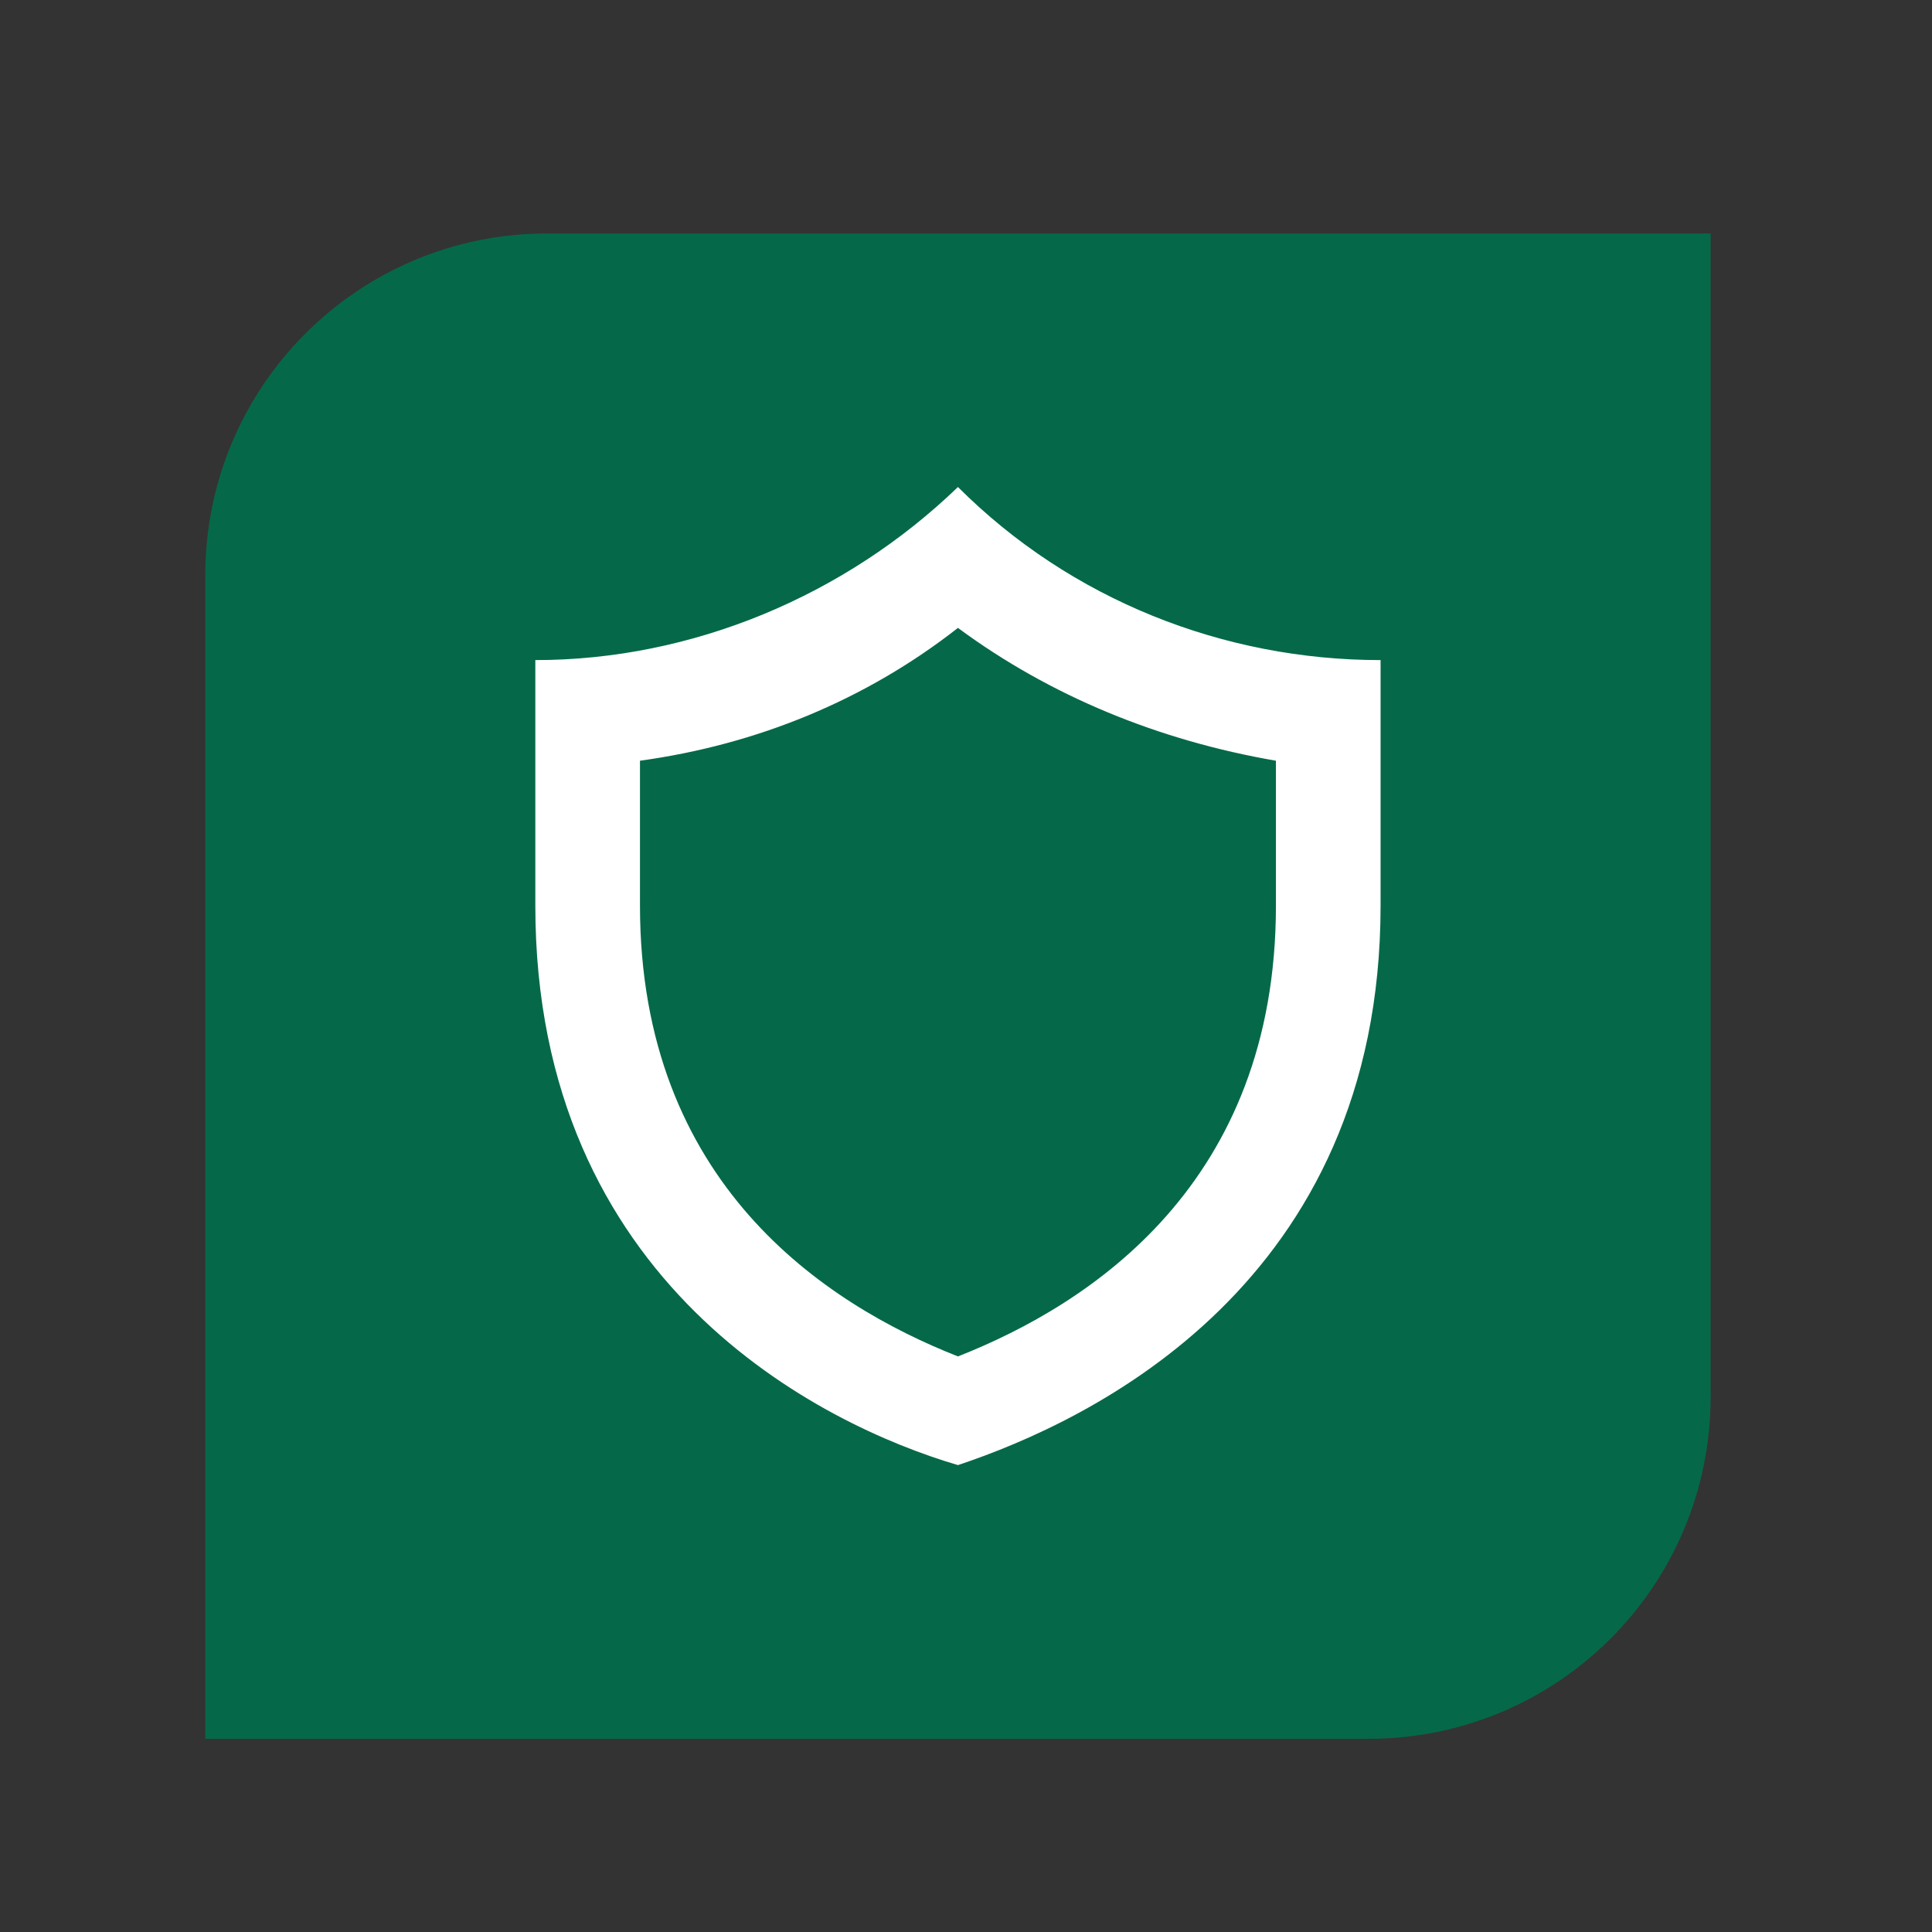
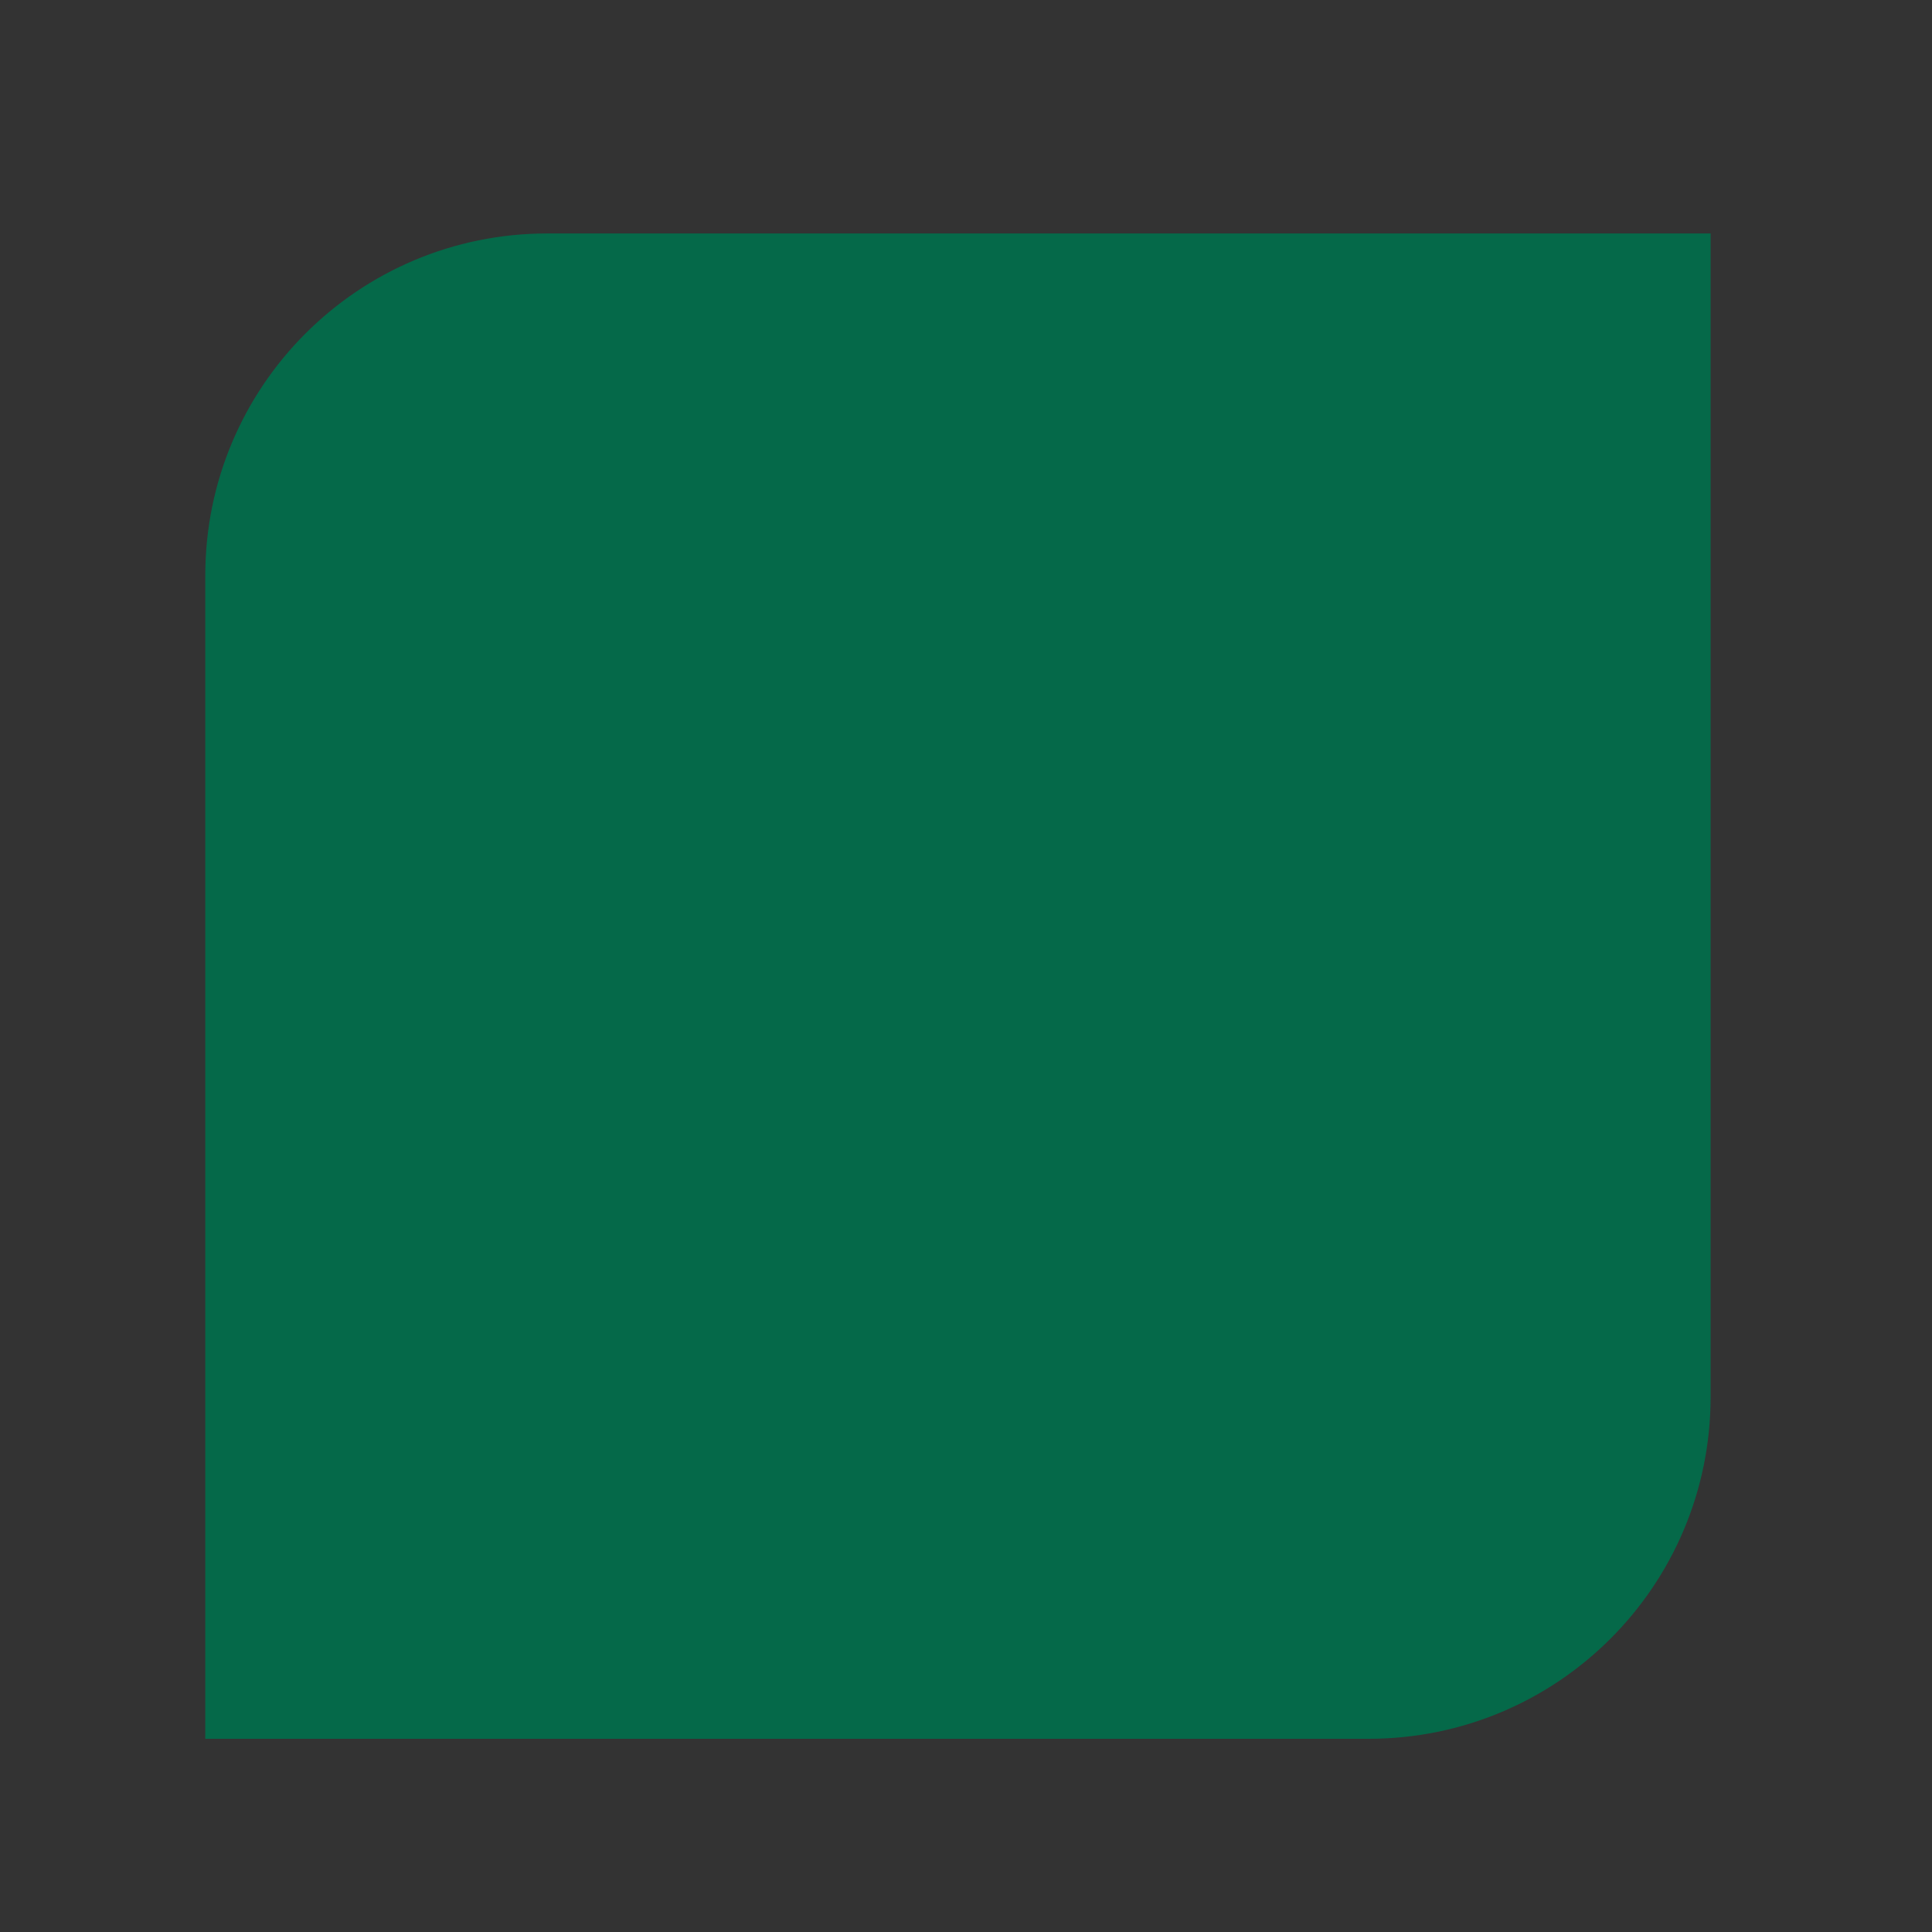
<svg xmlns="http://www.w3.org/2000/svg" version="1.1" id="Layer_1" x="0px" y="0px" viewBox="0 0 48 48" style="enable-background:new 0 0 48 48;">
  <rect x="0" y="0" width="48" height="48" fill="#333333" stroke="none" />
  <style type="text/css">
	.st0{fill:#056949;}
	.st1{fill:#FFFFFF;}
</style>
  <g id="Map_Labels">
    <path class="st0" d="M34,43.2H5.1V14.3c0-4.7,3.8-8.5,8.5-8.5h28.9v28.9C42.5,39.4,38.7,43.2,34,43.2L34,43.2" />
-     <path class="st1" d="M23.8,12.1c-2.8,2.7-6.6,4.3-10.5,4.3v6.1c0,9.4,7.1,12.9,10.5,13.9c3.3-1.1,10.5-4.5,10.5-13.9v-6.1&#10;  C30.4,16.4,26.6,14.9,23.8,12.1 M31.7,22.5c0,6.9-4.6,9.9-7.9,11.2c-3.3-1.3-7.9-4.3-7.9-11.2v-3.6c2.9-0.4,5.6-1.5,7.9-3.3&#10;  c2.3,1.7,5,2.8,7.9,3.3V22.5z" />
  </g>
</svg>